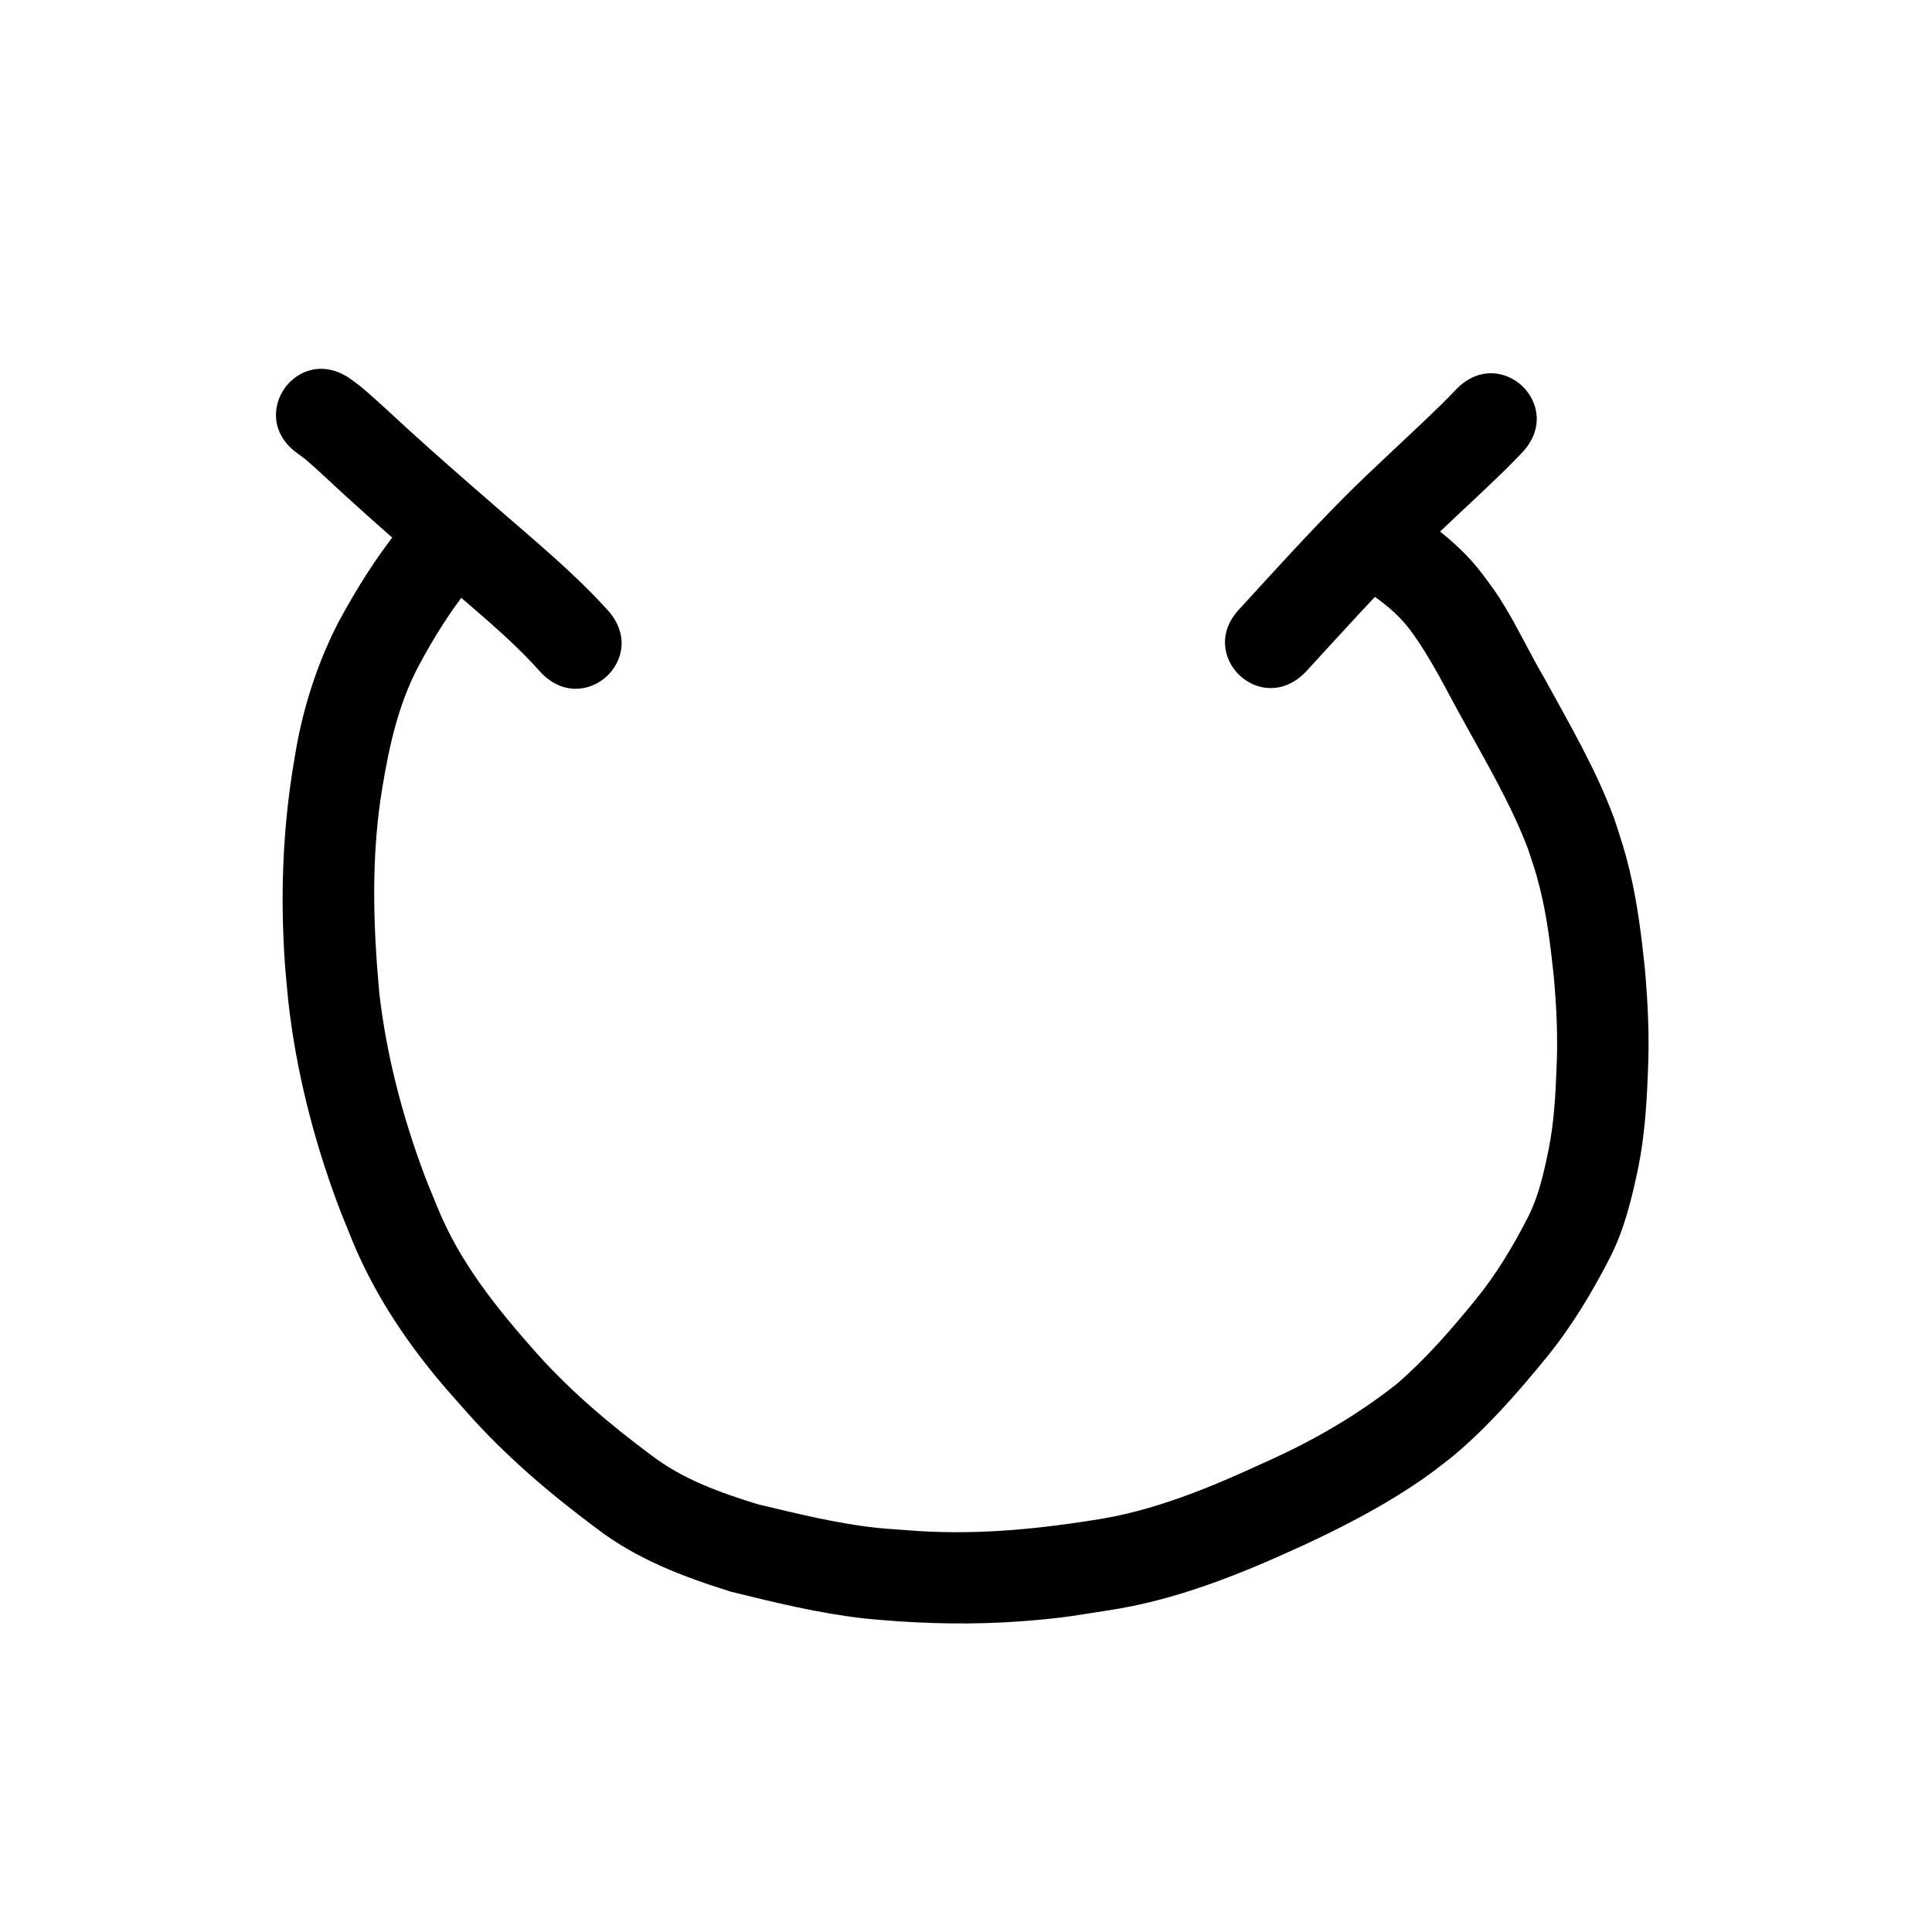
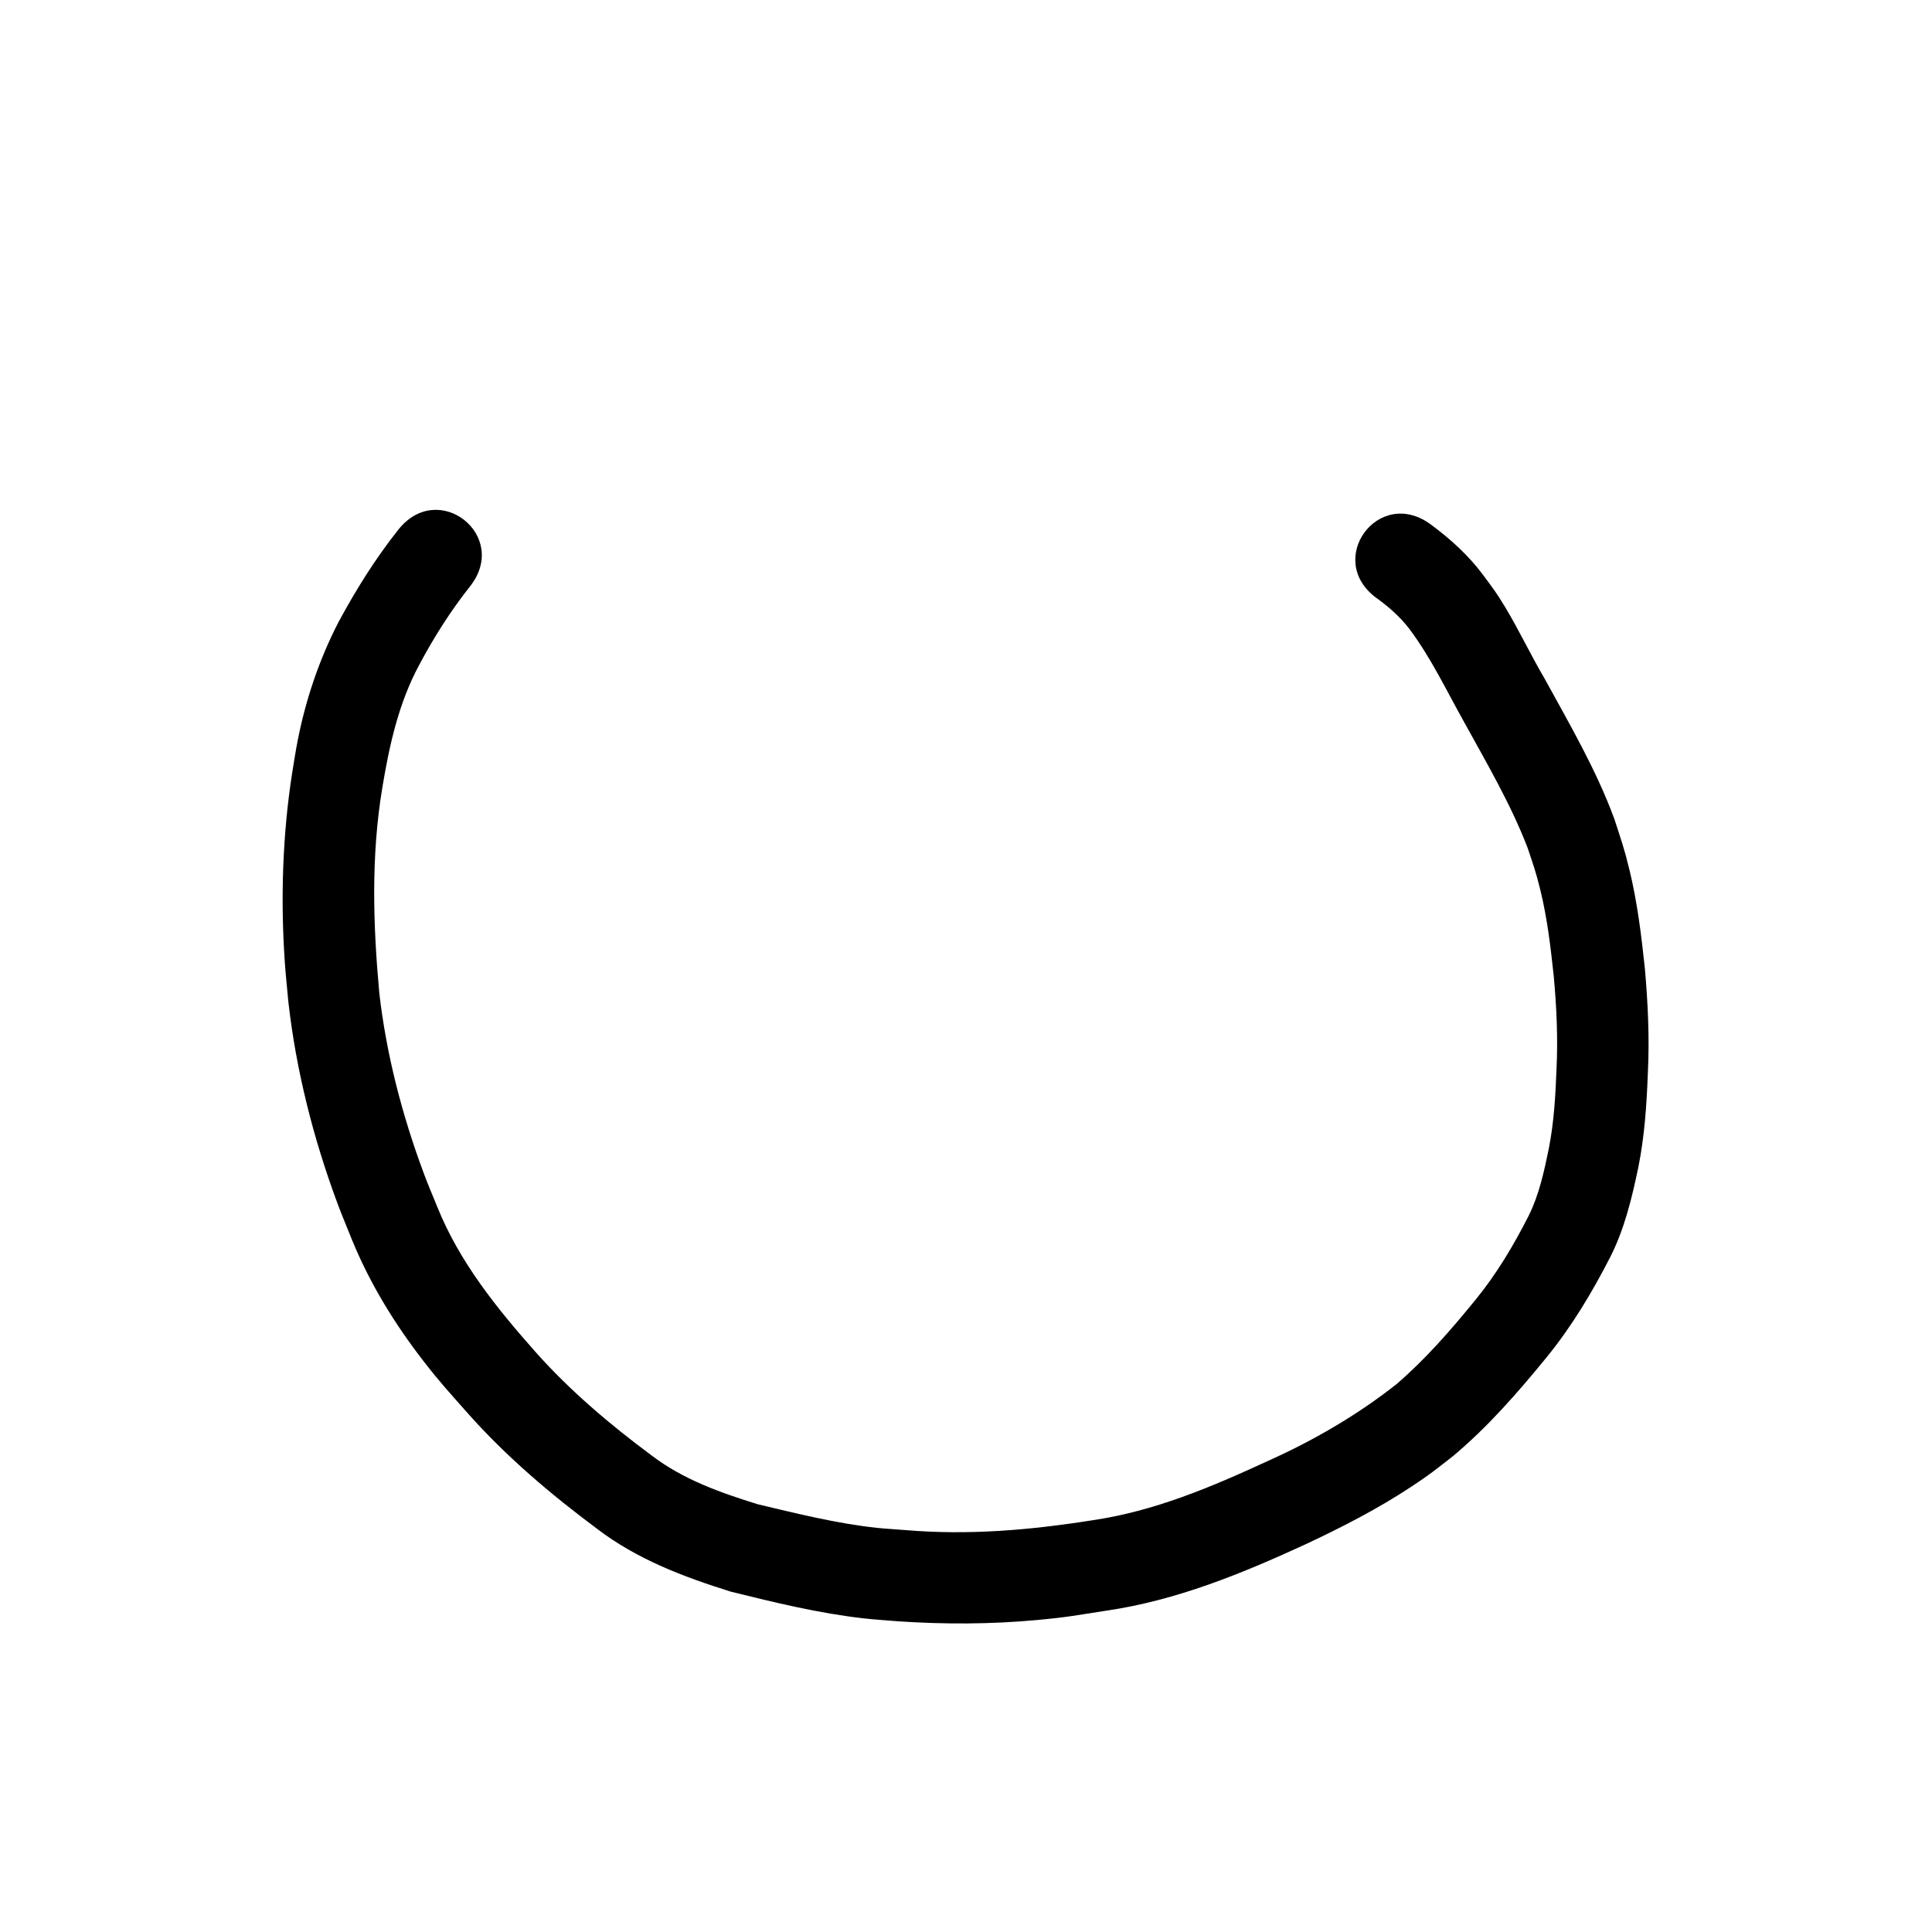
<svg xmlns="http://www.w3.org/2000/svg" xmlns:ns1="http://www.inkscape.org/namespaces/inkscape" xmlns:ns2="http://sodipodi.sourceforge.net/DTD/sodipodi-0.dtd" width="80" height="80" viewBox="0 0 21.167 21.167" version="1.1" id="svg5" ns1:version="1.2.2 (732a01da63, 2022-12-09)" ns2:docname="14.svg">
  <ns2:namedview id="namedview7" pagecolor="#ffffff" bordercolor="#000000" borderopacity="0.25" ns1:showpageshadow="2" ns1:pageopacity="0.0" ns1:pagecheckerboard="0" ns1:deskcolor="#d1d1d1" ns1:document-units="mm" showgrid="true" ns1:zoom="5.6050184" ns1:cx="84.923896" ns1:cy="50.22285" ns1:window-width="1258" ns1:window-height="1290" ns1:window-x="-11" ns1:window-y="-11" ns1:window-maximized="1" ns1:current-layer="layer1">
    <ns1:grid type="xygrid" id="grid175" />
  </ns2:namedview>
  <defs id="defs2" />
  <g ns1:label="Layer 1" ns1:groupmode="layer" id="layer1">
    <path style="fill:#000000;stroke-width:0.265" id="path639" d="M 4.365,5.802 C 4.114,6.118 3.901,6.459 3.71,6.813 3.498,7.223 3.35,7.662 3.261,8.115 c -0.023,0.115 -0.039,0.231 -0.059,0.346 -0.107,0.687 -0.129,1.384 -0.082,2.077 0.01,0.146 0.026,0.291 0.039,0.436 0.085,0.754 0.273,1.495 0.537,2.207 0.051,0.138 0.109,0.272 0.163,0.409 0.197,0.479 0.469,0.921 0.786,1.329 0.184,0.237 0.285,0.344 0.481,0.566 0.422,0.475 0.907,0.886 1.416,1.265 0.436,0.333 0.946,0.526 1.464,0.688 0.48,0.119 0.965,0.237 1.457,0.293 0.125,0.014 0.251,0.021 0.377,0.032 0.506,0.034 1.015,0.033 1.52,-0.014 0.338,-0.031 0.427,-0.051 0.764,-0.103 0.765,-0.112 1.481,-0.405 2.178,-0.726 0.401,-0.188 0.797,-0.391 1.167,-0.636 0.212,-0.14 0.252,-0.177 0.448,-0.329 0.382,-0.319 0.711,-0.697 1.025,-1.081 0.275,-0.337 0.499,-0.71 0.697,-1.096 0.159,-0.311 0.24,-0.652 0.311,-0.991 0.068,-0.34 0.091,-0.685 0.104,-1.031 0.019,-0.384 6.61e-4,-0.766 -0.033,-1.148 -0.038,-0.359 -0.082,-0.719 -0.167,-1.071 C 17.793,9.285 17.766,9.218 17.687,8.973 17.488,8.432 17.196,7.934 16.92,7.43 16.771,7.177 16.646,6.911 16.495,6.659 16.388,6.482 16.369,6.463 16.248,6.298 16.087,6.082 15.888,5.903 15.673,5.744 15.101,5.326 14.51,6.134 15.081,6.552 v 0 c 0.135,0.097 0.26,0.207 0.362,0.341 0.237,0.317 0.406,0.676 0.599,1.02 0.247,0.449 0.508,0.893 0.693,1.372 0.066,0.198 0.09,0.259 0.14,0.462 0.077,0.312 0.114,0.631 0.148,0.949 0.031,0.34 0.047,0.68 0.03,1.021 -0.011,0.29 -0.028,0.58 -0.084,0.866 -0.052,0.252 -0.106,0.507 -0.222,0.739 -0.164,0.323 -0.35,0.635 -0.58,0.917 -0.267,0.328 -0.546,0.65 -0.867,0.926 -0.434,0.342 -0.912,0.619 -1.417,0.845 -0.613,0.283 -1.24,0.548 -1.914,0.646 -0.682,0.108 -1.354,0.166 -2.046,0.108 -0.106,-0.009 -0.212,-0.014 -0.318,-0.025 C 9.165,16.691 8.733,16.583 8.303,16.481 7.893,16.354 7.485,16.21 7.139,15.946 6.685,15.609 6.252,15.243 5.875,14.821 5.444,14.335 5.033,13.827 4.789,13.218 4.74,13.097 4.688,12.977 4.643,12.855 4.406,12.219 4.234,11.558 4.156,10.884 4.087,10.13 4.064,9.378 4.189,8.628 4.266,8.164 4.367,7.705 4.592,7.286 4.753,6.984 4.936,6.694 5.149,6.425 5.589,5.87 4.805,5.248 4.365,5.802 Z" />
-     <path style="fill:#000000;stroke-width:0.265" id="path641" d="m 3.261,4.969 c 0.03,0.023 0.062,0.044 0.091,0.068 0.149,0.127 0.289,0.265 0.434,0.396 0.323,0.294 0.651,0.581 0.981,0.867 C 5.154,6.646 5.568,6.967 5.914,7.355 6.388,7.881 7.132,7.212 6.659,6.686 v 0 C 6.282,6.269 5.845,5.913 5.423,5.544 5.1,5.264 4.779,4.984 4.463,4.696 4.309,4.556 4.117,4.373 3.953,4.236 3.917,4.207 3.879,4.181 3.842,4.153 3.265,3.743 2.685,4.558 3.261,4.969 Z" />
-     <path style="fill:#000000;stroke-width:0.265" id="path643" d="M 14.303,7.364 C 14.673,6.961 15.039,6.555 15.424,6.166 15.774,5.816 16.144,5.487 16.498,5.141 16.558,5.081 16.618,5.02 16.677,4.958 17.162,4.442 16.433,3.757 15.948,4.272 v 0 c -0.049,0.052 -0.1,0.103 -0.15,0.153 -0.357,0.35 -0.732,0.682 -1.085,1.037 -0.386,0.39 -0.755,0.796 -1.125,1.201 -0.495,0.506 0.22,1.206 0.715,0.701 z" />
  </g>
</svg>